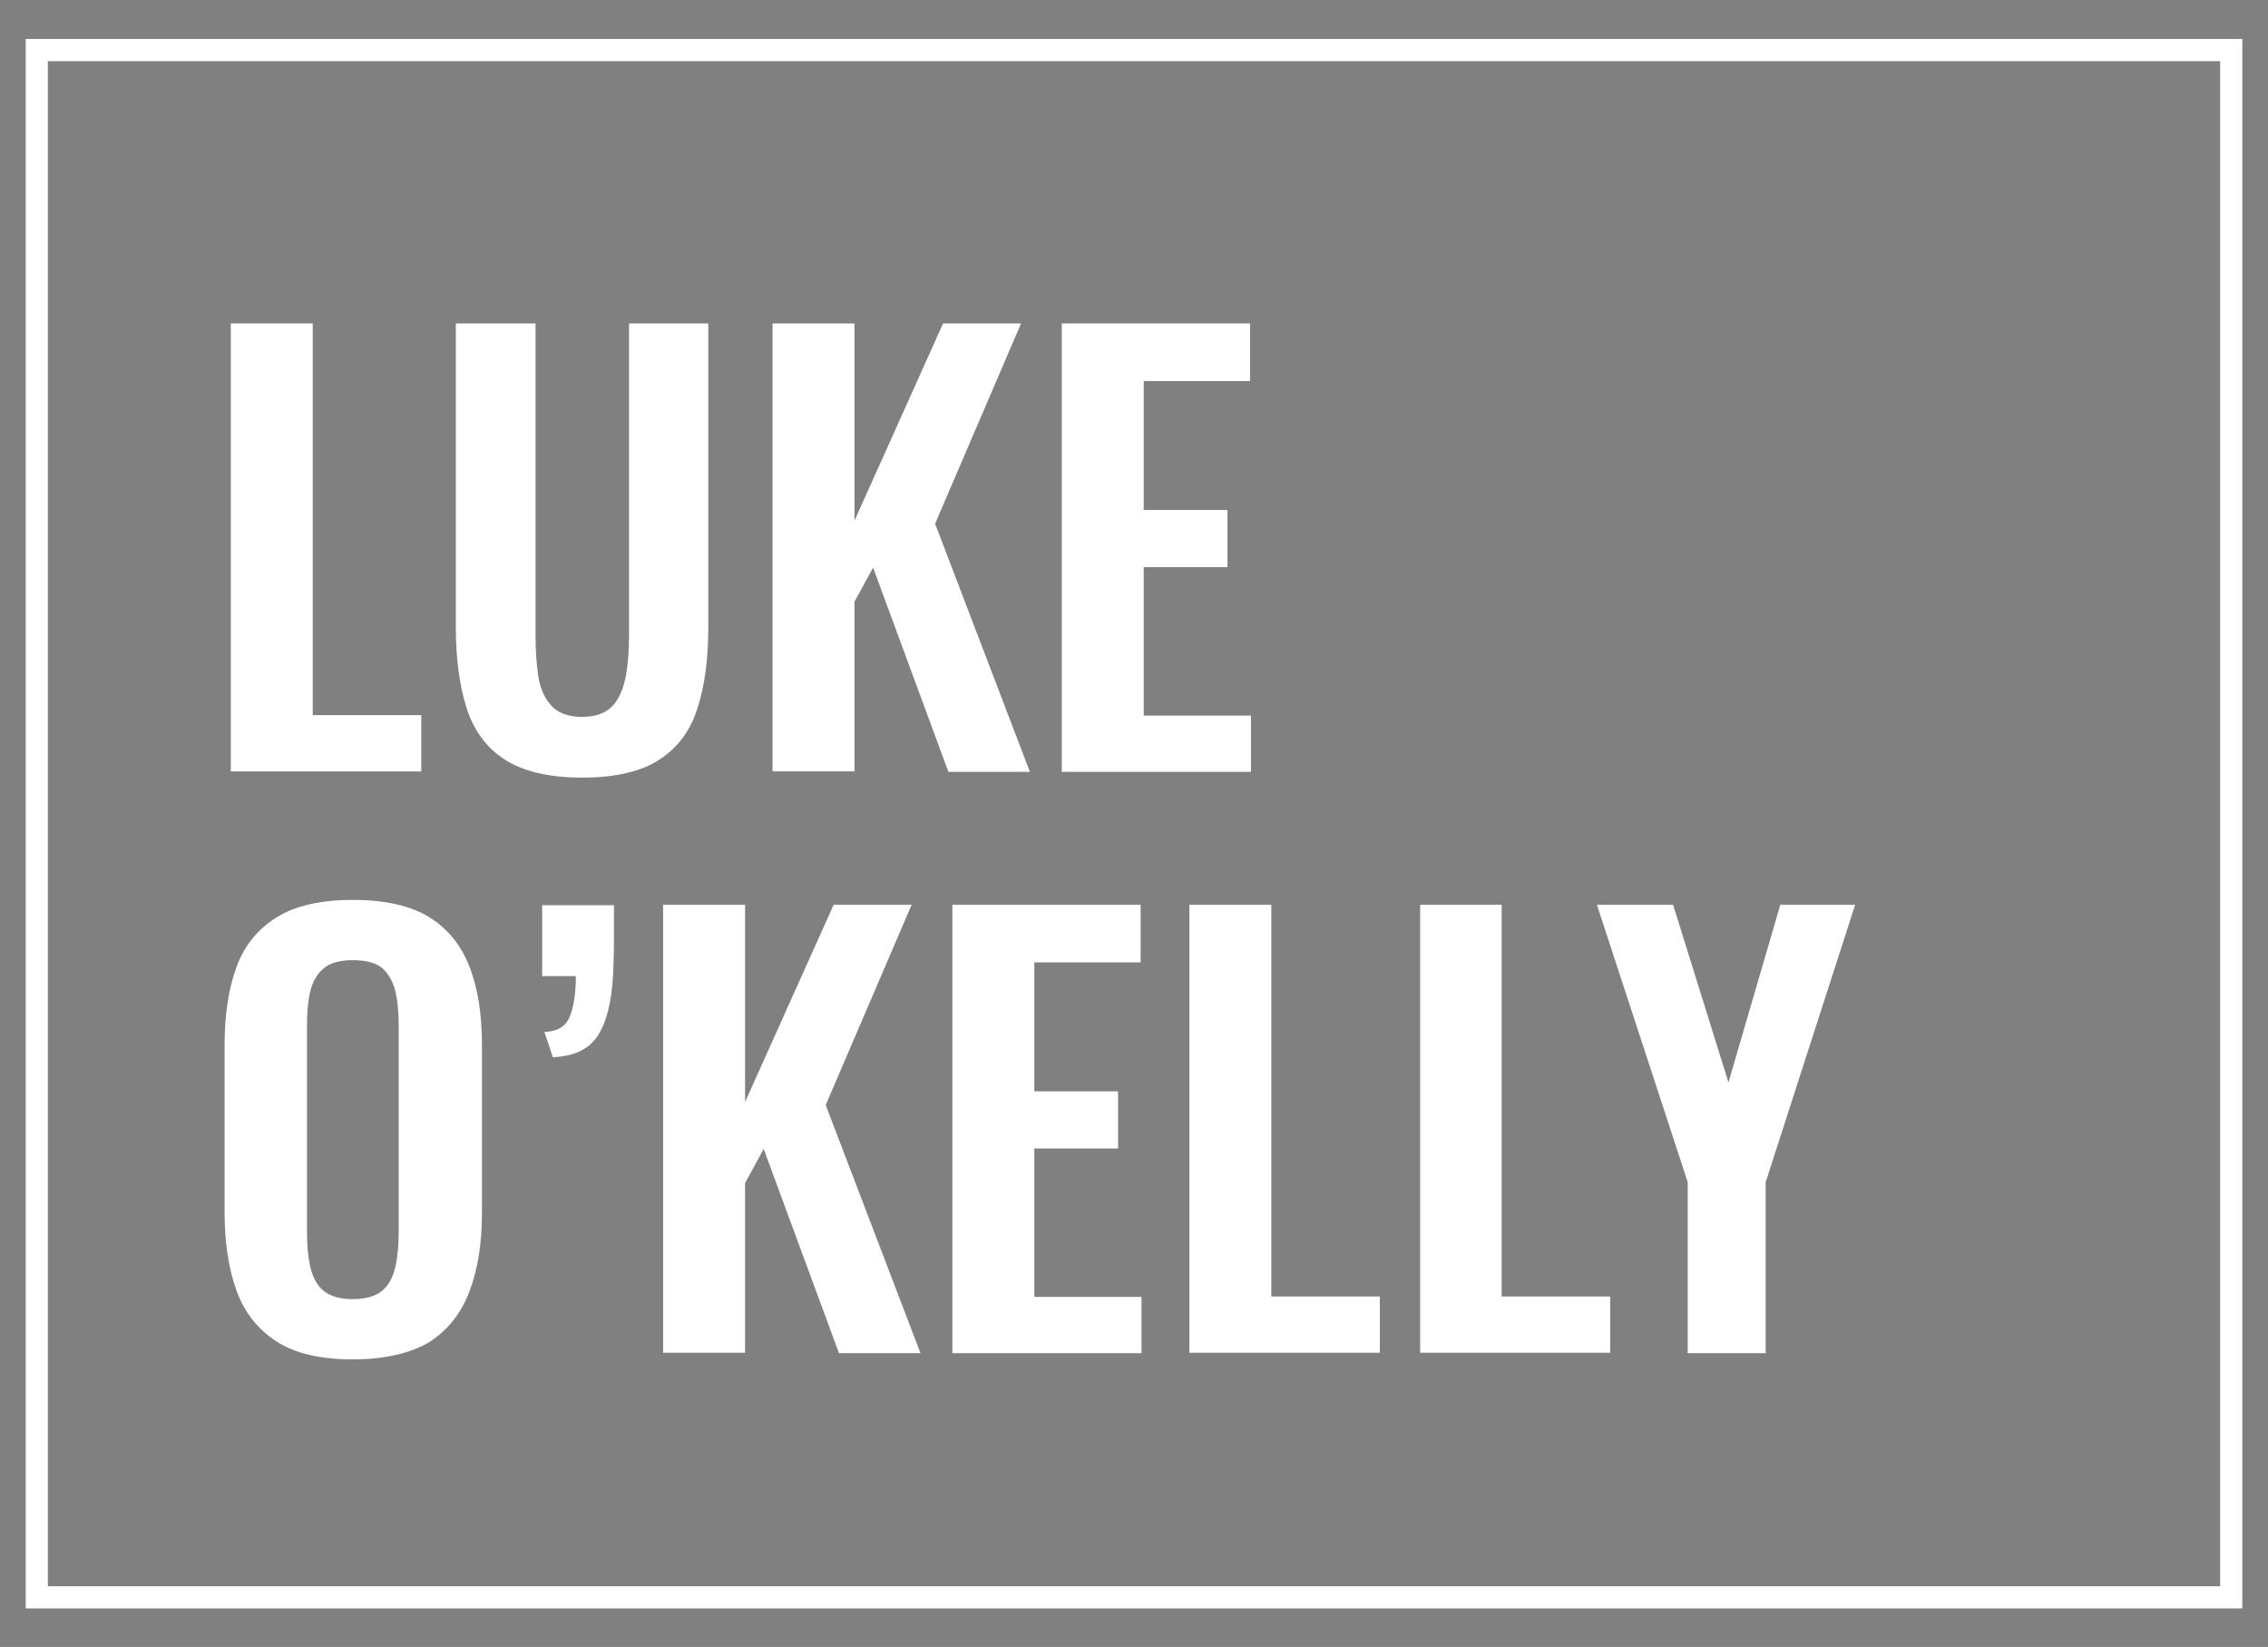
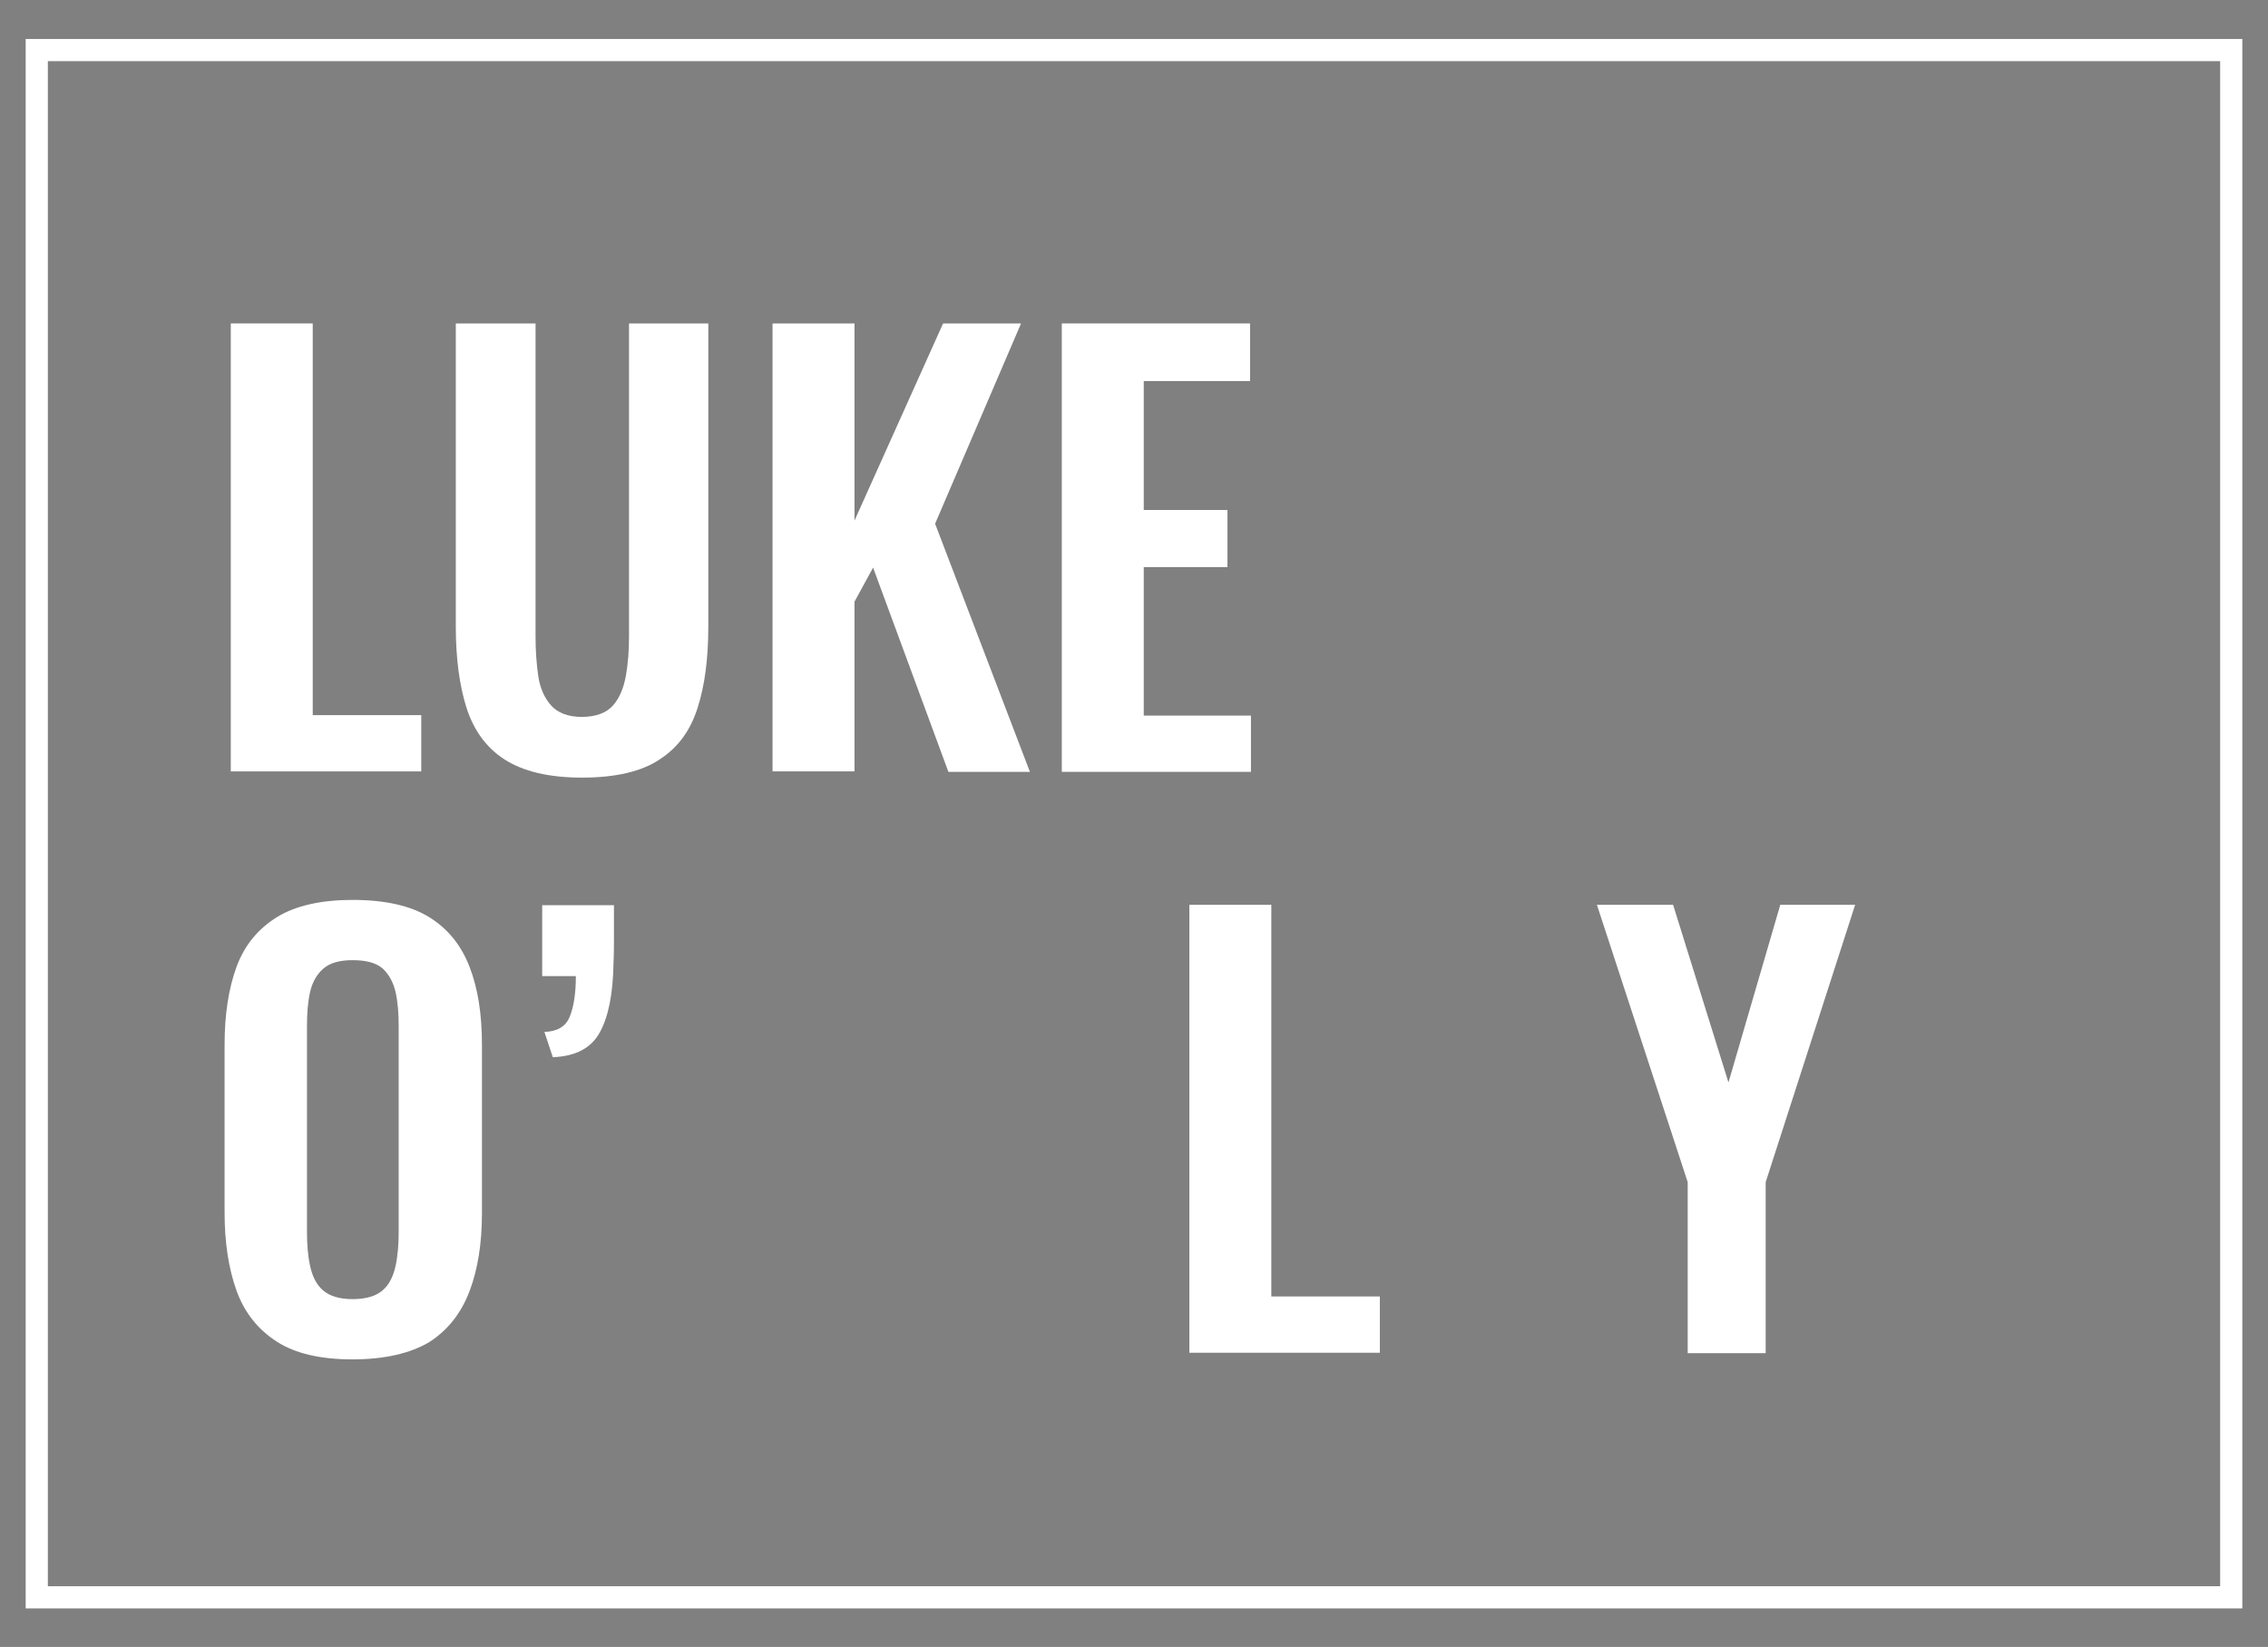
<svg xmlns="http://www.w3.org/2000/svg" version="1.1" id="Layer_1" x="0px" y="0px" viewBox="0 0 512 371.7" style="enable-background:new 0 0 512 371.7;" xml:space="preserve">
  <rect x="0" y="0" width="512" height="371.7" fill="#808080" stroke="none" />
  <style type="text/css">
	.st0{fill-rule:evenodd;clip-rule:evenodd;fill:#FFE504;}
	.st1{fill-rule:evenodd;clip-rule:evenodd;fill:#525350;}
	.st2{fill:none;stroke:#FFFFFF;stroke-width:5.004;stroke-miterlimit:10;}
	.st3{fill:#FFFFFF;}
</style>
  <g>
    <g>
      <polygon class="st0" points="521,314.1 647.4,314.1 647.4,187.7 521,187.7   " />
      <path class="st1" d="M572.1,286.3c0,0-0.4,0-0.5,0.3l-3.1,5.6c0,0-0.2,0.3-0.2,0l-1.1-5.5c0,0-0.1-0.4-0.4-0.4h-3.1    c0,0-0.4,0-0.3,0.4l2.1,10.4c0,0,0.1,0.4-0.1,0.7l-2.3,4c0,0-0.2,0.3,0.2,0.3h3c0,0,0.4,0,0.5-0.3l8.6-15.2c0,0,0.2-0.3-0.2-0.3    H572.1 M576.9,282.2c0,0-0.4,0-0.3,0.4l1.1,15.4c0,0,0,0.4,0.4,0.4h3c0,0,0.4,0,0.5-0.3l3.7-9.1c0,0,0.1-0.3,0.1,0l0.3,9    c0,0,0,0.4,0.4,0.4h3.1c0,0,0.4,0,0.5-0.3l7.1-15.4c0,0,0.2-0.3-0.2-0.3h-3.3c0,0-0.4,0-0.5,0.3l-4,8.6c0,0-0.2,0.3-0.2,0    l-0.5-8.6c0,0,0-0.4-0.4-0.4h-2.4c0,0-0.4,0-0.5,0.3l-3.7,8.6c0,0-0.1,0.3-0.2,0l-0.6-8.6c0,0,0-0.4-0.4-0.4H576.9 M595.3,298    c0,0-0.1,0.4,0.3,0.4h2.9c0,0,0.4,0,0.4-0.4l1.2-6.3c0.1-0.6,0.5-2.7,2.5-2.7c1.9,0,1.5,2.2,1.4,2.8l-1.2,6.2c0,0-0.1,0.4,0.3,0.4    h2.9c0,0,0.4,0,0.4-0.4l1.2-6.4c0.4-2.2,0.5-3.2-0.3-4.4c-0.6-0.9-1.9-1.3-3-1.3c-1.3,0-2.6,0.4-3.4,1.5h0c0,0,0,0,0-0.4l0.8-4.4    c0,0,0.1-0.4-0.3-0.4h-2.9c0,0-0.4,0-0.4,0.4L595.3,298 M614,286.7c0,0,0.1-0.4-0.3-0.4h-2.9c0,0-0.4,0-0.4,0.4l-2.1,11.4    c0,0-0.1,0.4,0.3,0.4h2.9c0,0,0.4,0,0.4-0.4L614,286.7 M614.8,282.7c0,0,0.1-0.4-0.3-0.4h-2.9c0,0-0.4,0-0.4,0.4l-0.4,2    c0,0-0.1,0.4,0.3,0.4h2.9c0,0,0.4,0,0.4-0.4L614.8,282.7 M621.9,282.7c0,0,0.1-0.4-0.3-0.4h-2.9c0,0-0.4,0-0.4,0.4l-0.7,3.7h-1.4    c0,0-0.4,0-0.4,0.4l-0.4,2.4h1.4c0,0,0.4,0,0.3,0.4l-1.6,8.6c0,0-0.1,0.4,0.3,0.4h2.9c0,0,0.4,0,0.4-0.4l1.7-9h1.4    c0,0,0.4,0,0.4-0.4l0.4-2.4h-1.4c0,0-0.4,0-0.3-0.4L621.9,282.7 M551.1,292.3c0.3-1.4,1.5-3.1,3.6-3.1c2,0,2.7,1.6,2.5,3.1    c-0.2,1.2-1.3,3.1-3.6,3.1C551.4,295.4,550.9,293.5,551.1,292.3 M561.8,286.6c0,0,0.1-0.4-0.3-0.4h-3.2c0,0,0,0-0.3,1.5    c-0.3-0.7-1.2-1.9-3.1-1.9c-3.2,0-6.5,2.5-7.3,6.4c-0.6,3.5,1,6.5,4.9,6.5c1.4,0,2.9-0.9,3.8-2.1l-0.2,1.3c0,0-0.1,0.4,0.3,0.4    h3.1c0,0,0.4,0,0.4-0.4L561.8,286.6 M626.4,291.3c0.3-0.7,1.3-2.1,3.1-2.1c1.9,0,2.3,1.3,2.3,1.7c0,0,0,0.4-0.3,0.4H626.4z     M630.6,295c-0.6,0.6-1.1,0.8-2.2,0.8c-1.4,0-2.5-0.7-2.4-2.2h8.7c0,0,0.4,0,0.4-0.1c0-0.1,0.2-0.5,0.2-1c0.7-3.7-1.5-6.5-5.2-6.5    c-3.7,0-6.9,3-7.5,6.4c-0.7,3.6,1.7,6.4,5.2,6.4c1.2,0,2.5-0.2,3.6-0.9c1.2-0.7,2.3-1.6,3-2.6c0,0,0.2-0.3-0.2-0.3H630.6    L630.6,295z M539.6,285h1.5c2,0.1,2.8,1.1,2.5,2.6c-0.1,0.8-0.8,2.2-3.4,2.1H539c0,0-0.4,0-0.3-0.4L539.6,285z M533.2,298    c0,0-0.1,0.4,0.3,0.4h3.2c0,0,0.4,0,0.4-0.4l0.9-4.8h0c0,0,0,0,0.2,0.3l3.4,4.6c0,0,0.2,0.3,0.6,0.3h4c0,0,0.4,0,0.1-0.3    c0,0,0.2,0.3-4-4.9c0,0-0.2-0.3,0.1-0.3c2.7-0.4,4.5-3.2,4.8-5.1c0.3-1.7,0.1-3.1-1.1-4.4c-1.4-1.5-2.6-1.5-5-1.4h-4.7    c0,0-0.4,0-0.4,0.4L533.2,298L533.2,298z M636.3,297.5h0.3c0.2,0,0.4,0,0.4-0.3c0-0.2-0.2-0.2-0.3-0.2h-0.3V297.5z M636.1,296.8    h0.6c0.4,0,0.6,0.1,0.6,0.5c0,0.3-0.2,0.4-0.4,0.4l0.4,0.7H637l-0.4-0.7h-0.3v0.7h-0.2V296.8z M636.6,298.7c0.6,0,1.1-0.5,1.1-1.2    c0-0.6-0.5-1.1-1.1-1.1c-0.6,0-1.1,0.5-1.1,1.1C635.5,298.2,636,298.7,636.6,298.7z M636.6,296.2c0.7,0,1.3,0.6,1.3,1.3    c0,0.8-0.6,1.4-1.3,1.4c-0.7,0-1.4-0.6-1.4-1.4C635.3,296.8,635.9,296.2,636.6,296.2L636.6,296.2z" />
    </g>
  </g>
  <g>
    <rect x="8.3" y="11.3" class="st2" width="495.4" height="349.2" />
    <g>
      <path class="st3" d="M52.1,174.1V73h18.5v88.4h24.5v12.7H52.1z" />
      <path class="st3" d="M131.4,175.5c-7.5,0-13.3-1.4-17.5-4.1c-4.2-2.7-7-6.7-8.6-11.7c-1.6-5.1-2.4-11.2-2.4-18.2V73h18v70.6    c0,3.2,0.2,6.1,0.6,8.9c0.4,2.8,1.4,5,2.9,6.7c1.5,1.7,3.9,2.6,6.9,2.6c3.2,0,5.6-0.9,7.1-2.6c1.5-1.7,2.4-4,2.9-6.7    c0.5-2.8,0.7-5.8,0.7-8.9V73h17.9v68.5c0,7.1-0.8,13.2-2.4,18.2c-1.6,5.1-4.4,9-8.6,11.7C144.9,174.1,139,175.5,131.4,175.5z" />
      <path class="st3" d="M174.4,174.1V73h18.5v44.5l20-44.5h17.6l-19.4,45.2l21.4,56h-18.4l-17-46.1l-4.2,7.7v38.3H174.4z" />
      <path class="st3" d="M239.7,174.1V73h42.5v13h-24v29.1h18.9v12.9h-18.9v33.5h24.2v12.7H239.7z" />
      <path class="st3" d="M79.6,306.8c-7.2,0-12.9-1.3-17.1-4s-7.3-6.5-9.1-11.5c-1.8-5-2.7-10.9-2.7-17.7v-37.8    c0-6.8,0.9-12.7,2.7-17.6c1.8-4.9,4.9-8.6,9.1-11.2c4.2-2.6,10-3.9,17.1-3.9c7.3,0,13.1,1.3,17.3,3.9c4.2,2.6,7.2,6.3,9.1,11.2    c1.9,4.9,2.8,10.7,2.8,17.6v38c0,6.7-0.9,12.6-2.8,17.6c-1.9,5-4.9,8.8-9.1,11.5C92.7,305.4,86.9,306.8,79.6,306.8z M79.6,293.2    c3.1,0,5.3-0.7,6.8-2c1.5-1.3,2.4-3.2,2.9-5.5c0.5-2.3,0.7-4.9,0.7-7.6v-46.6c0-2.8-0.2-5.4-0.7-7.6s-1.5-4-2.9-5.3    c-1.5-1.3-3.7-1.9-6.8-1.9c-2.9,0-5.1,0.6-6.6,1.9c-1.5,1.3-2.5,3.1-3,5.3c-0.5,2.2-0.7,4.8-0.7,7.6v46.6c0,2.7,0.2,5.3,0.7,7.6    c0.5,2.3,1.4,4.2,2.9,5.5C74.4,292.5,76.6,293.2,79.6,293.2z" />
      <path class="st3" d="M124.8,238.6l-1.9-5.7c2.9-0.1,4.8-1.2,5.7-3.4c0.9-2.2,1.4-5.2,1.4-9.2h-7.6v-16h16.2c0,2.2,0,4.5,0,6.7    s0,4.3-0.1,6.3c-0.1,6.8-1.1,12.1-3.1,15.7C133.5,236.5,130,238.4,124.8,238.6z" />
-       <path class="st3" d="M149.7,305.4V204.2h18.5v44.5l20-44.5h17.6l-19.4,45.2l21.4,56h-18.4l-17-46.1l-4.2,7.7v38.3H149.7z" />
-       <path class="st3" d="M215,305.4V204.2h42.5v13h-24v29.1h18.9v12.9h-18.9v33.5h24.2v12.7H215z" />
      <path class="st3" d="M268.5,305.4V204.2H287v88.4h24.5v12.7H268.5z" />
-       <path class="st3" d="M320.6,305.4V204.2H339v88.4h24.5v12.7H320.6z" />
      <path class="st3" d="M381,305.4v-38.6l-20.5-62.6h17.2l12.5,40.1l11.7-40.1h16.9l-20.2,62.6v38.6H381z" />
    </g>
  </g>
</svg>